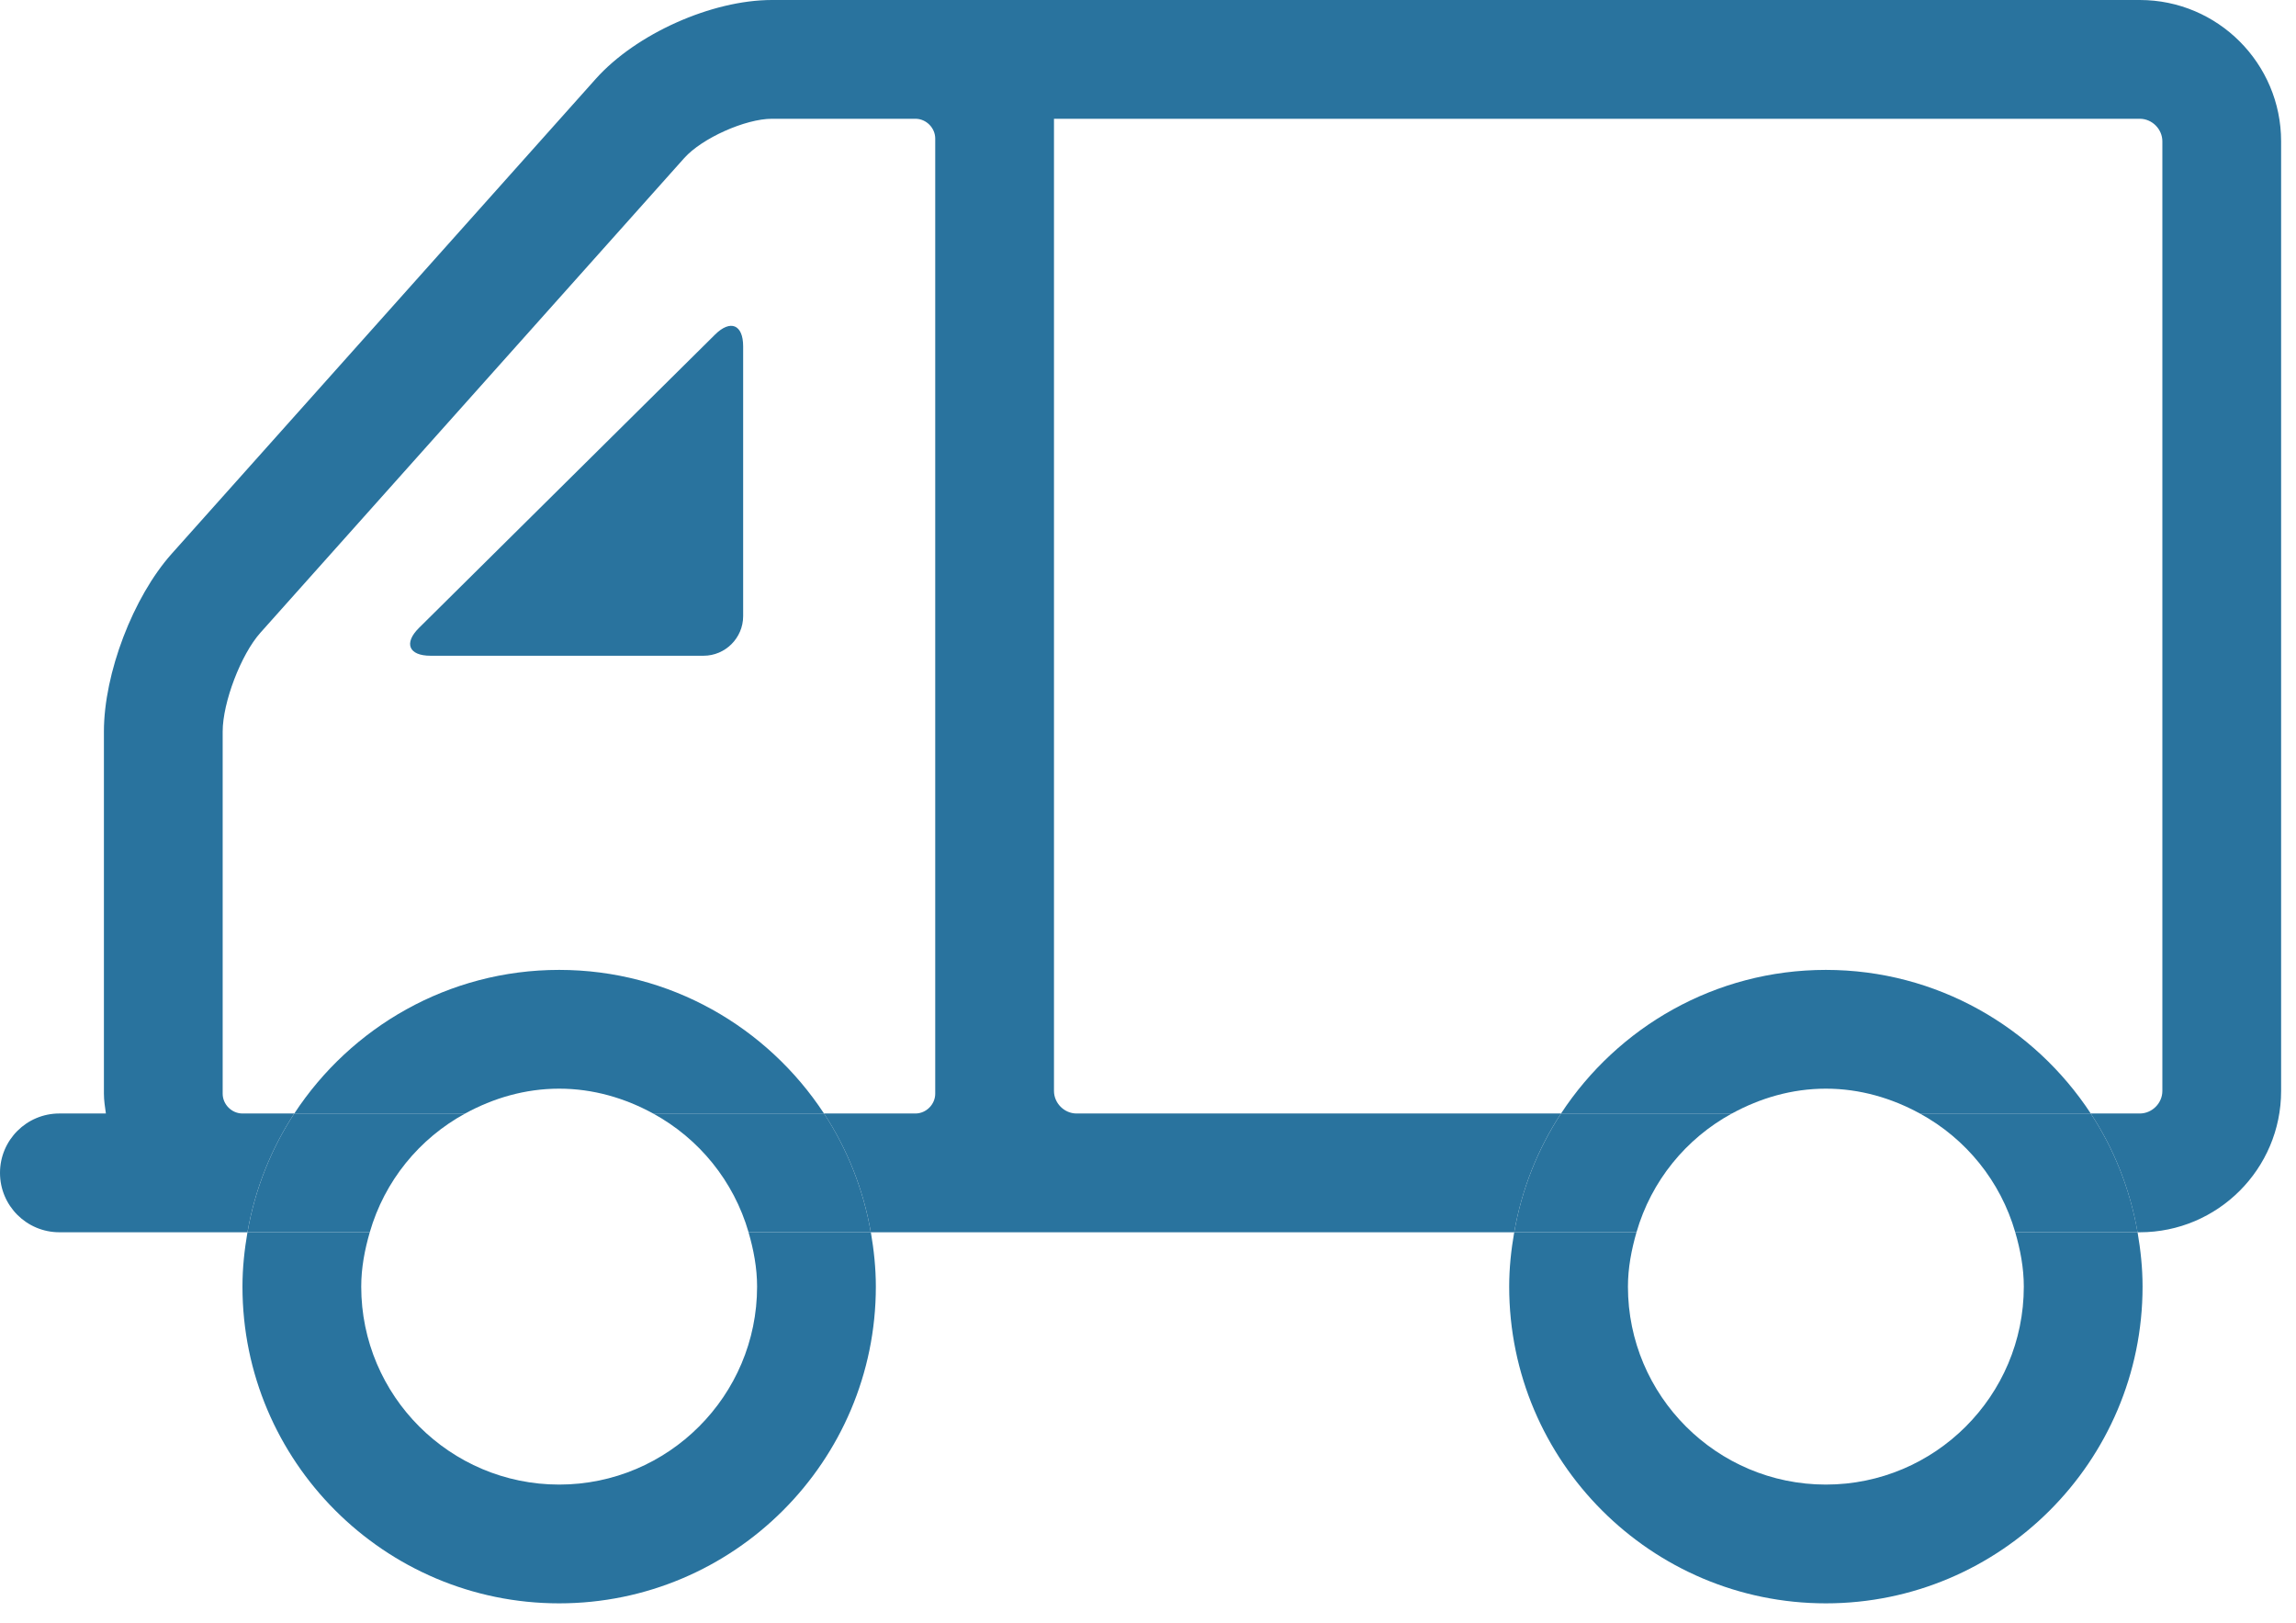
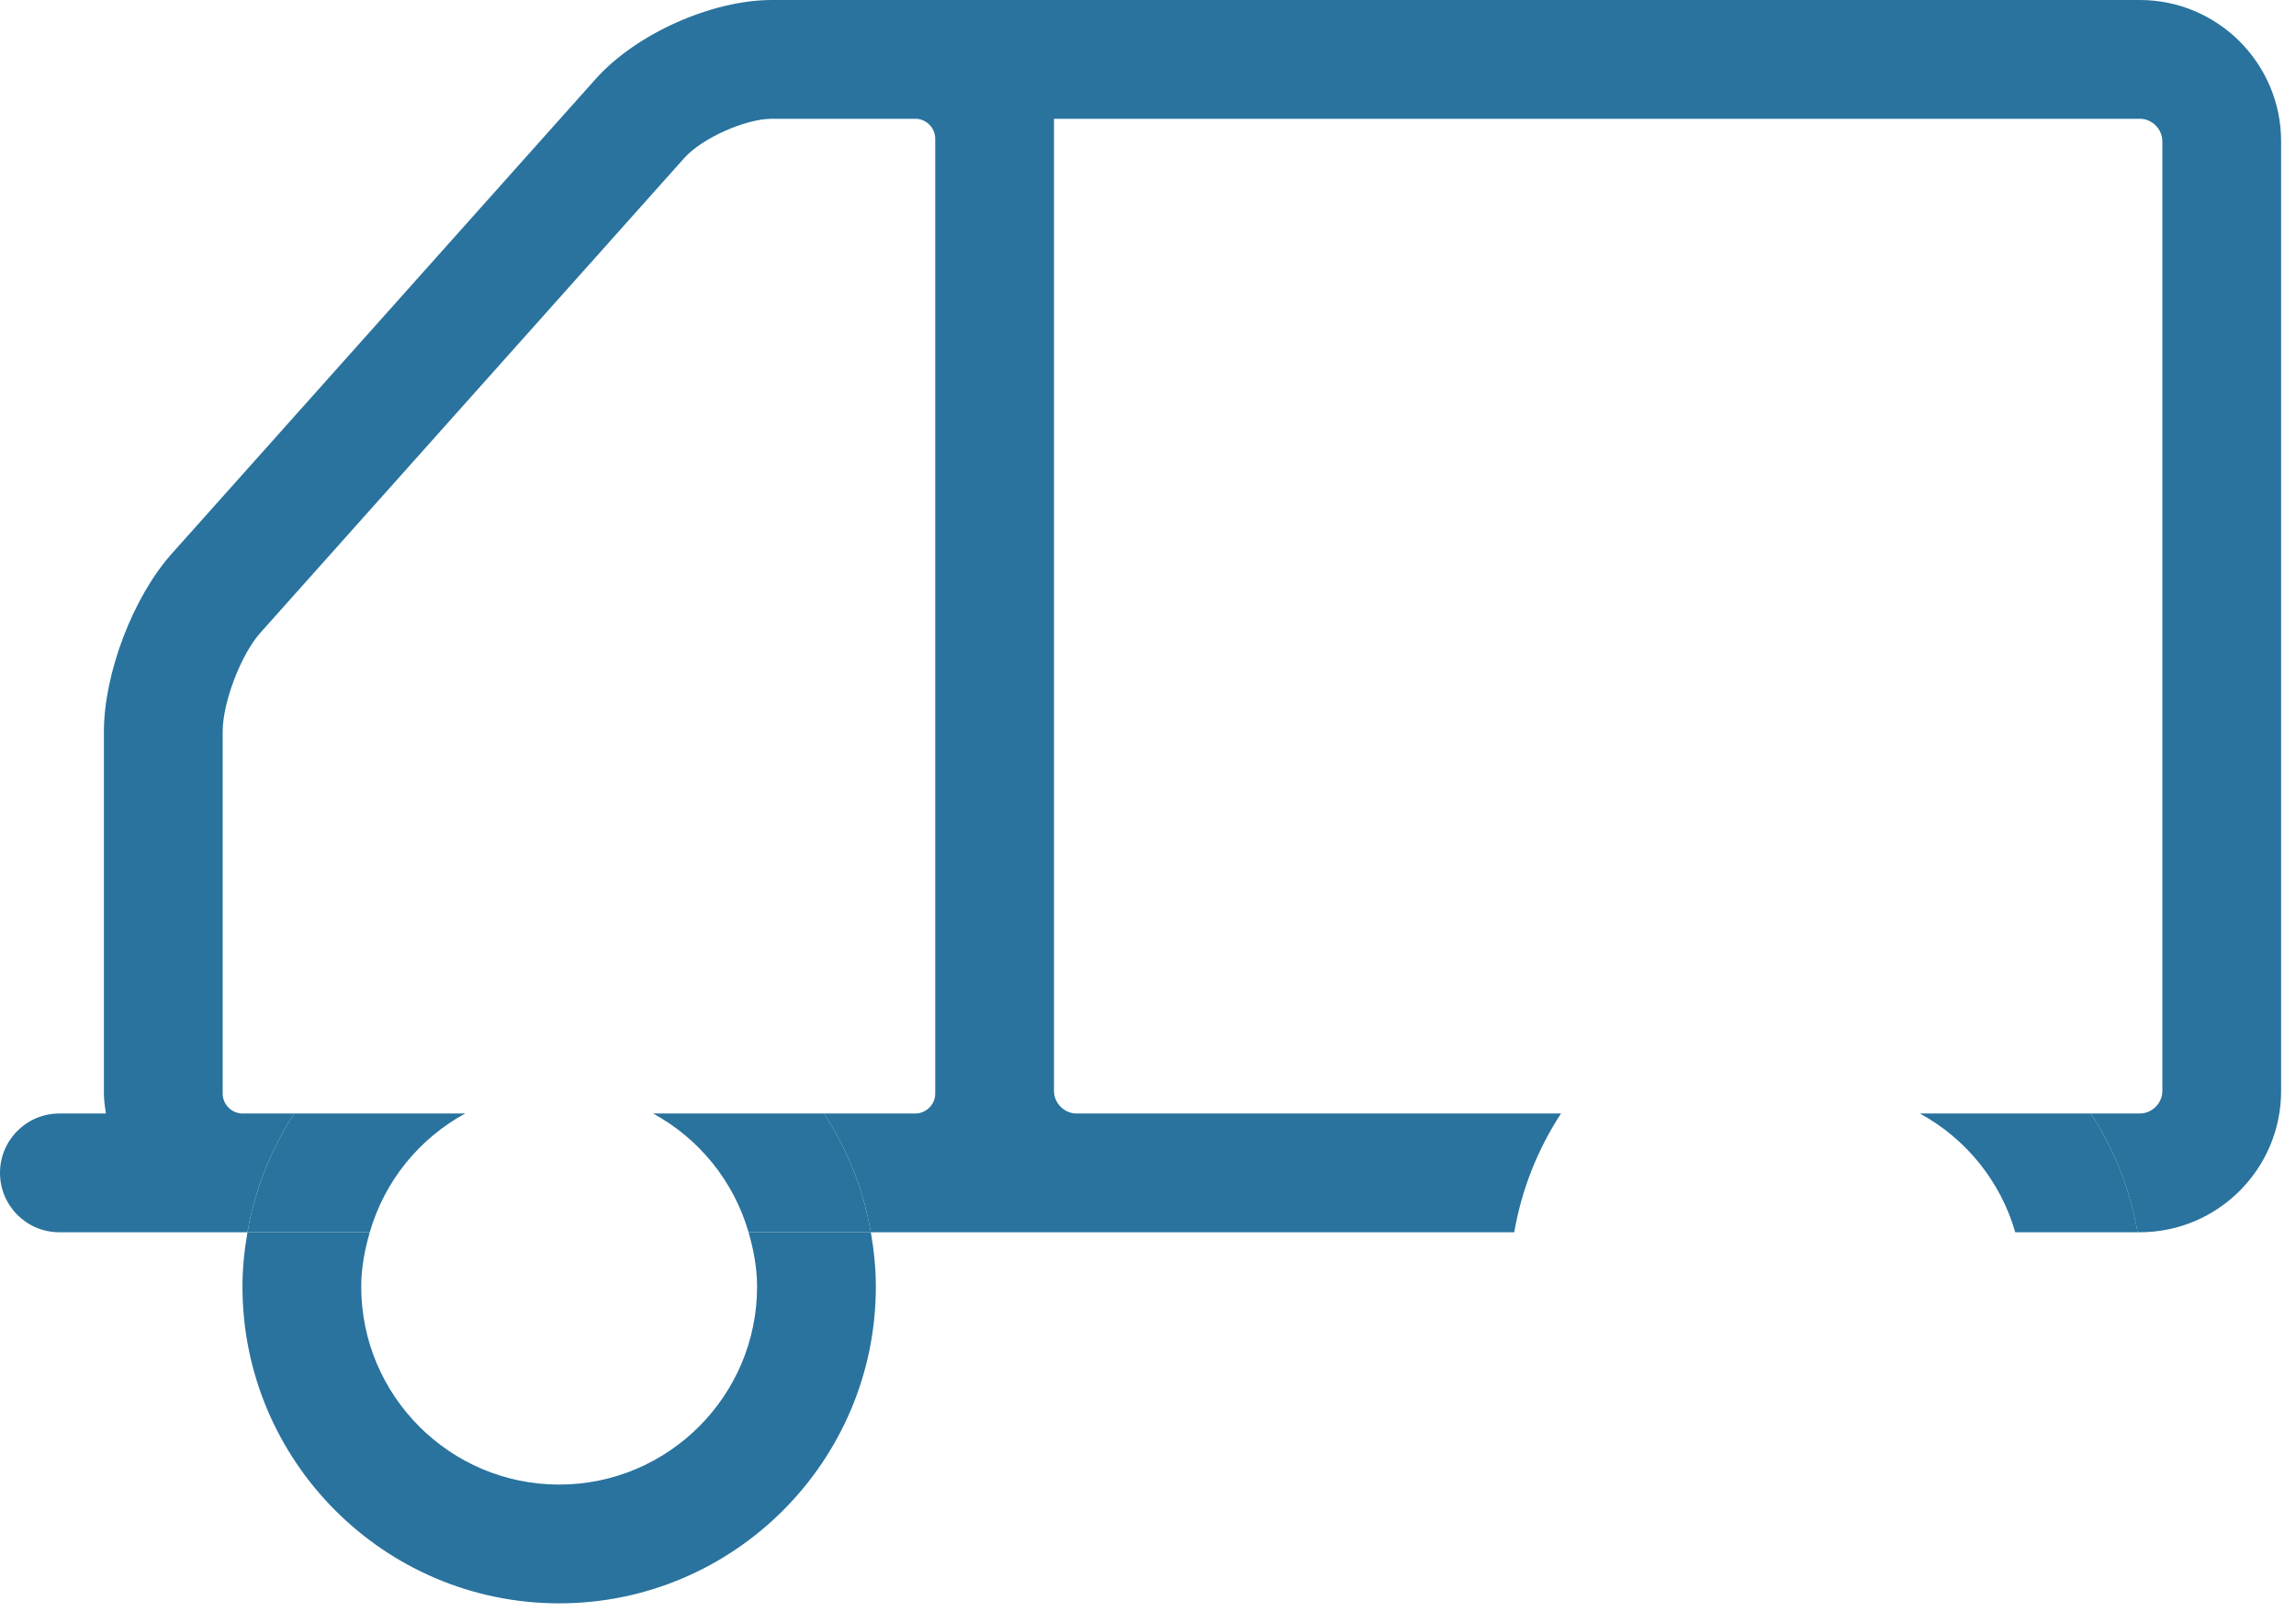
<svg xmlns="http://www.w3.org/2000/svg" width="58px" height="41px" viewBox="0 0 58 41" version="1.1">
  <title>ic-vans</title>
  <desc>Created with Sketch.</desc>
  <defs />
  <g id="Second-tab" stroke="none" stroke-width="1" fill="none" fill-rule="evenodd" transform="translate(-419, -622)">
    <g id="ic-vans" transform="translate(419, 622)" fill="#29739E">
      <g id="Page-1">
        <path d="M54.055,0 L23.625,0 L19.5,0 C17.977,0 16.064,0.856 15.049,1.993 L4.338,13.986 C3.361,15.08 2.625,17.011 2.625,18.477 L2.625,27.625 C2.625,27.797 2.652,27.961 2.675,28.125 L1.5,28.125 C0.671,28.125 0,28.797 0,29.625 C0,30.454 0.671,31.125 1.5,31.125 L6.125,31.125 L6.251,31.125 C6.441,30.034 6.849,29.018 7.434,28.125 L6.125,28.125 C5.854,28.125 5.625,27.896 5.625,27.625 L5.625,18.477 C5.625,17.743 6.087,16.532 6.576,15.984 L17.286,3.991 C17.733,3.491 18.829,3 19.5,3 L23.125,3 C23.396,3 23.625,3.229 23.625,3.5 L23.625,27.556 L23.625,27.625 C23.625,27.896 23.396,28.125 23.125,28.125 L20.815,28.125 C21.401,29.018 21.808,30.034 21.998,31.125 L23.125,31.125 L27.195,31.125 L38.251,31.125 C38.441,30.034 38.848,29.018 39.434,28.125 L27.195,28.125 C26.886,28.125 26.625,27.865 26.625,27.556 L26.625,3.5 L26.625,3 L54.055,3 C54.364,3 54.624,3.261 54.624,3.57 L54.624,27.556 C54.624,27.865 54.364,28.125 54.055,28.125 L52.815,28.125 C53.401,29.018 53.808,30.034 53.997,31.125 L54.055,31.125 C56.023,31.125 57.624,29.524 57.624,27.556 L57.624,3.57 C57.624,1.602 56.023,0 54.055,0" id="Fill-1" />
-         <path d="M43.751,28.125 C44.461,27.738 45.261,27.498 46.124,27.498 C46.987,27.498 47.788,27.738 48.498,28.125 L52.815,28.125 C51.385,25.945 48.922,24.498 46.124,24.498 C43.327,24.498 40.864,25.945 39.434,28.125 L40.3,28.125 L43.751,28.125 Z" id="Fill-3" />
-         <path d="M51.124,32.498 C51.124,35.255 48.882,37.498 46.124,37.498 C43.367,37.498 41.124,35.255 41.124,32.498 C41.124,32.02 41.214,31.564 41.34,31.125 L40.3,31.125 L38.251,31.125 C38.173,31.573 38.124,32.029 38.124,32.498 C38.124,36.91 41.714,40.498 46.124,40.498 C50.535,40.498 54.124,36.91 54.124,32.498 C54.124,32.029 54.075,31.573 53.998,31.125 L50.908,31.125 C51.035,31.564 51.124,32.02 51.124,32.498" id="Fill-5" />
-         <path d="M41.34,31.125 C41.713,29.831 42.588,28.759 43.75,28.125 L40.3,28.125 L39.434,28.125 C38.848,29.018 38.441,30.035 38.251,31.125 L40.3,31.125 L41.34,31.125 Z" id="Fill-7" />
        <path d="M48.498,28.125 C49.66,28.759 50.535,29.831 50.908,31.125 L53.998,31.125 C53.809,30.035 53.401,29.018 52.815,28.125 L48.498,28.125 Z" id="Fill-9" />
        <path d="M19.125,32.498 C19.125,35.255 16.882,37.498 14.125,37.498 C11.368,37.498 9.125,35.255 9.125,32.498 C9.125,32.02 9.214,31.564 9.341,31.125 L6.251,31.125 C6.174,31.573 6.125,32.029 6.125,32.498 C6.125,36.91 9.714,40.498 14.125,40.498 C18.536,40.498 22.125,36.91 22.125,32.498 C22.125,32.029 22.076,31.573 21.999,31.125 L18.909,31.125 C19.036,31.564 19.125,32.02 19.125,32.498" id="Fill-11" />
-         <path d="M14.125,27.498 C14.988,27.498 15.789,27.738 16.499,28.125 L20.815,28.125 C19.385,25.945 16.922,24.498 14.125,24.498 C11.328,24.498 8.865,25.945 7.435,28.125 L11.751,28.125 C12.461,27.738 13.262,27.498 14.125,27.498" id="Fill-13" />
        <path d="M11.752,28.125 L7.434,28.125 C6.849,29.018 6.441,30.035 6.252,31.125 L9.341,31.125 C9.714,29.831 10.589,28.759 11.752,28.125" id="Fill-15" />
        <path d="M16.498,28.125 C17.66,28.759 18.535,29.831 18.91,31.125 L21.998,31.125 C21.808,30.035 21.401,29.018 20.816,28.125 L16.498,28.125 Z" id="Fill-17" />
-         <path d="M10.875,16.563 C10.325,16.563 10.194,16.246 10.585,15.859 L18.062,8.452 C18.453,8.064 18.773,8.198 18.773,8.748 L18.773,15.563 C18.773,16.113 18.323,16.563 17.773,16.563 L10.875,16.563 Z" id="Fill-19" />
      </g>
    </g>
  </g>
</svg>